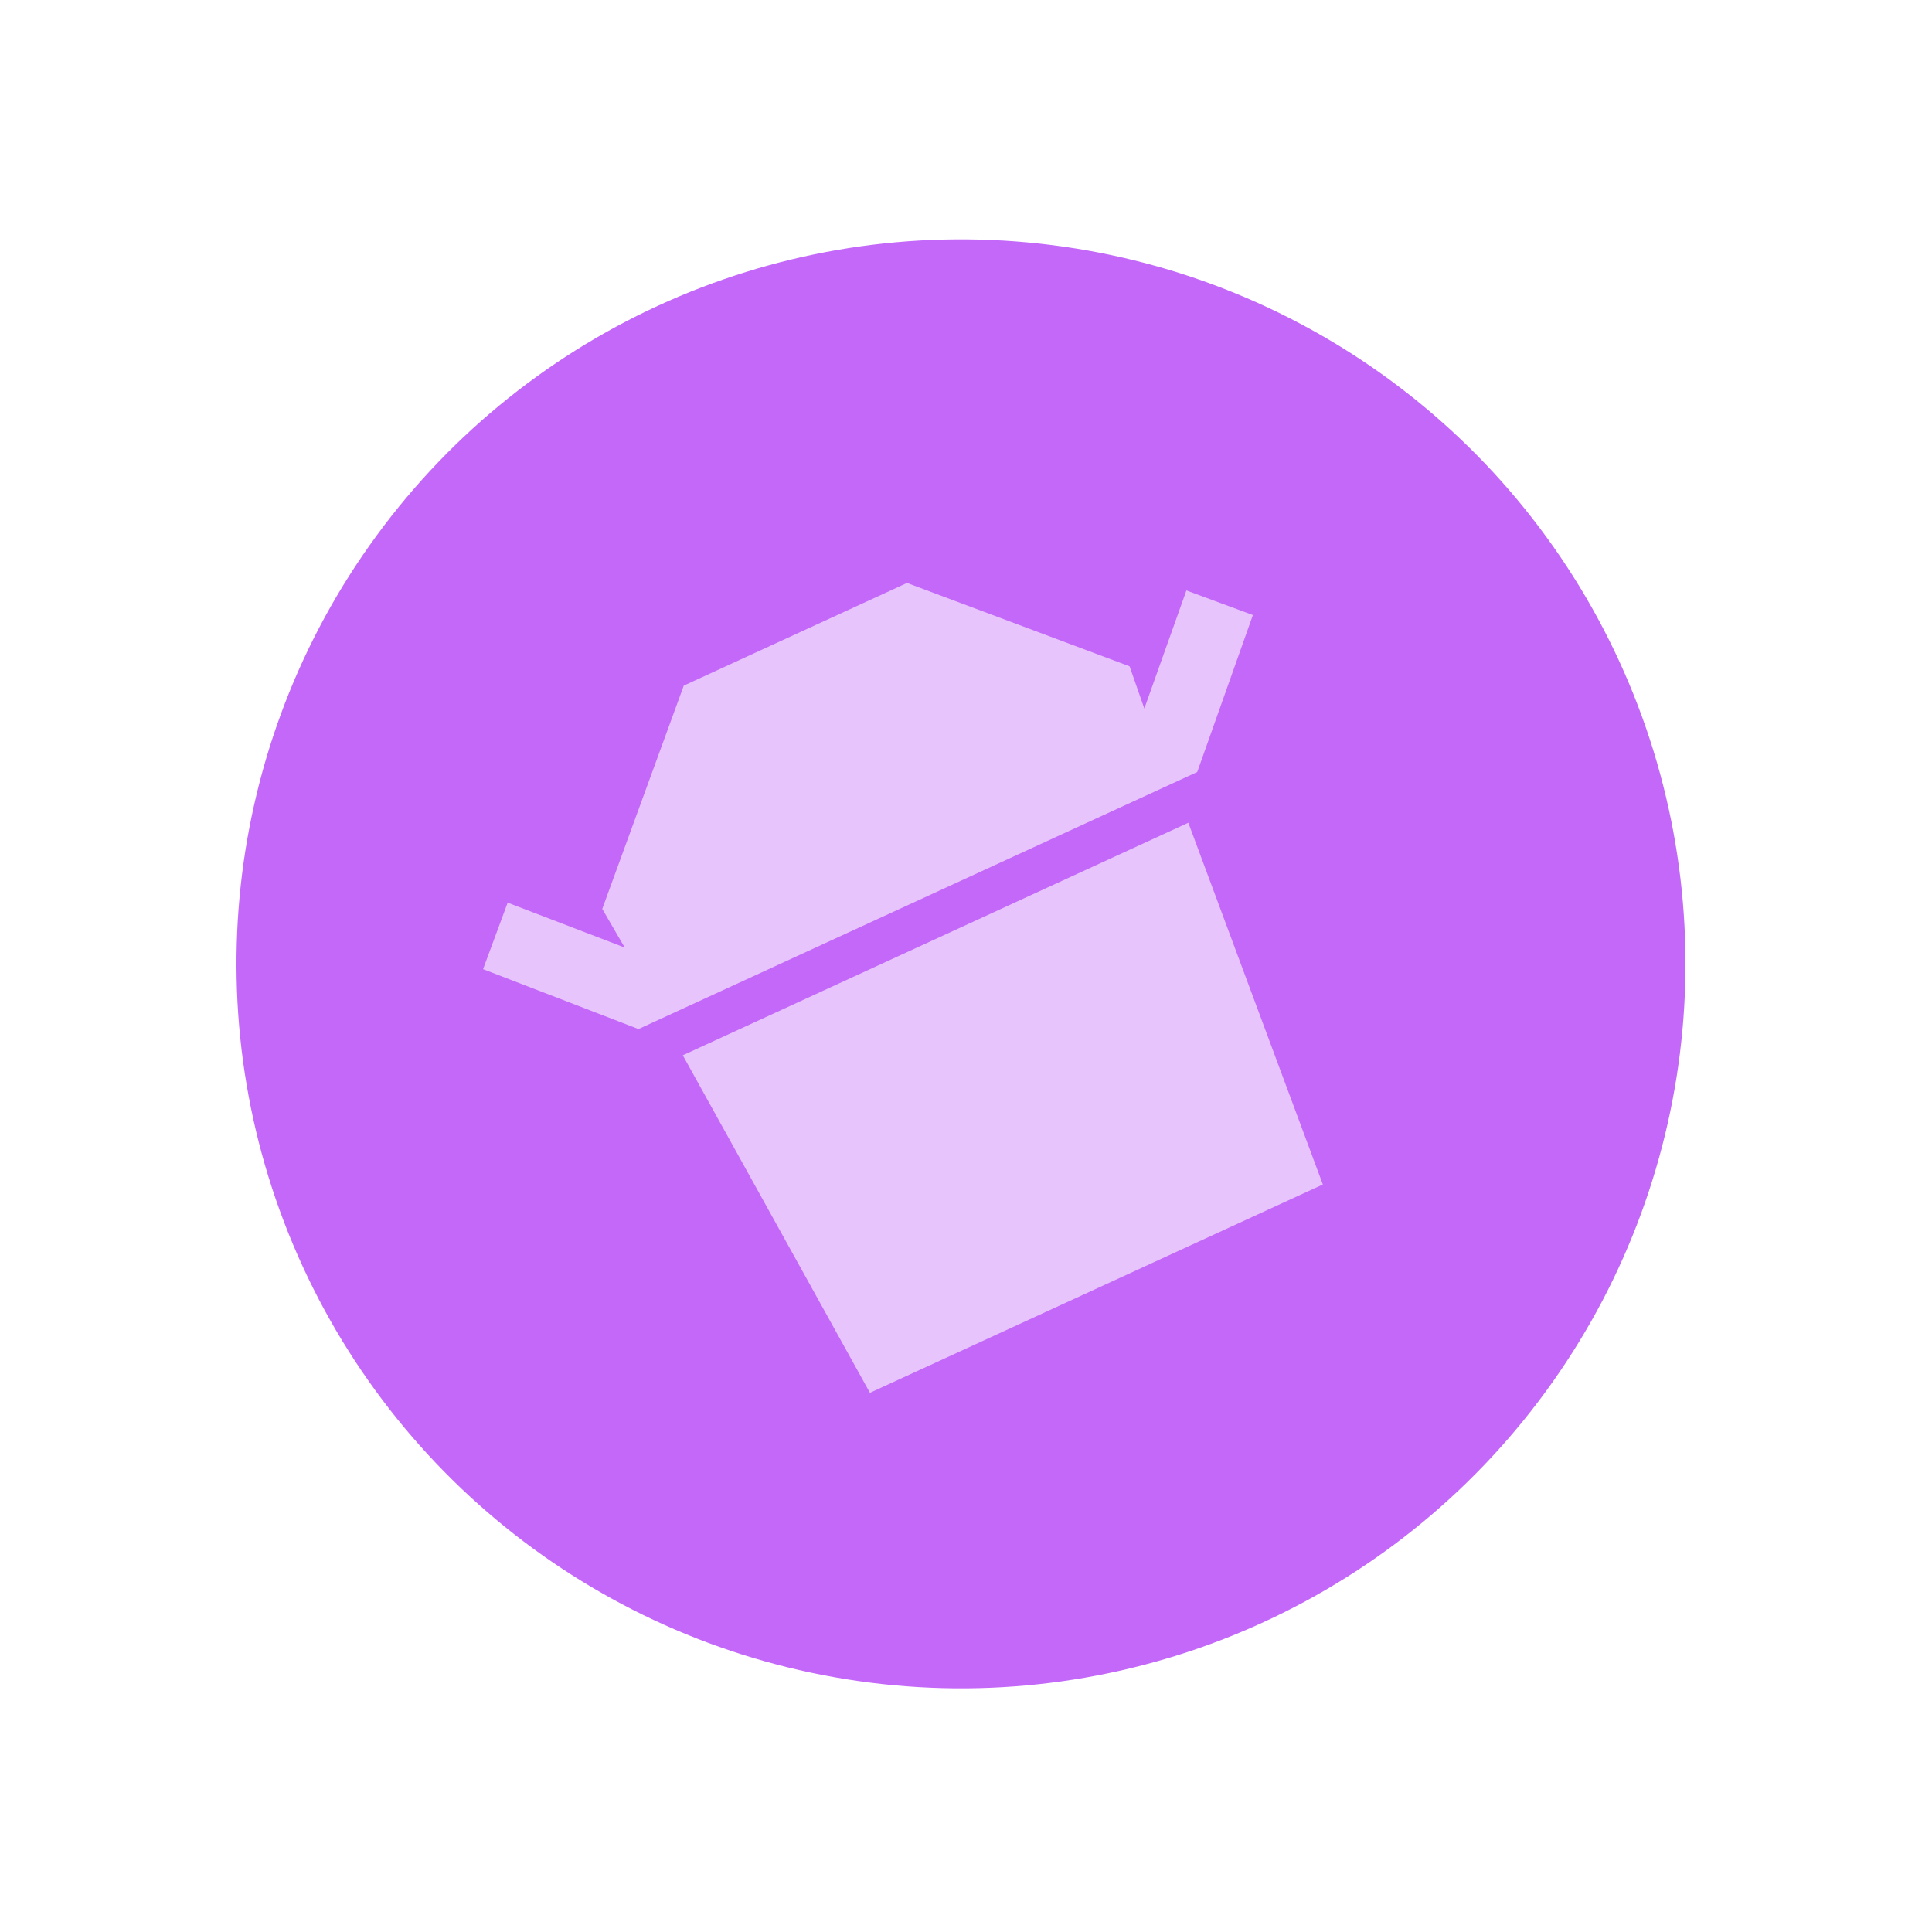
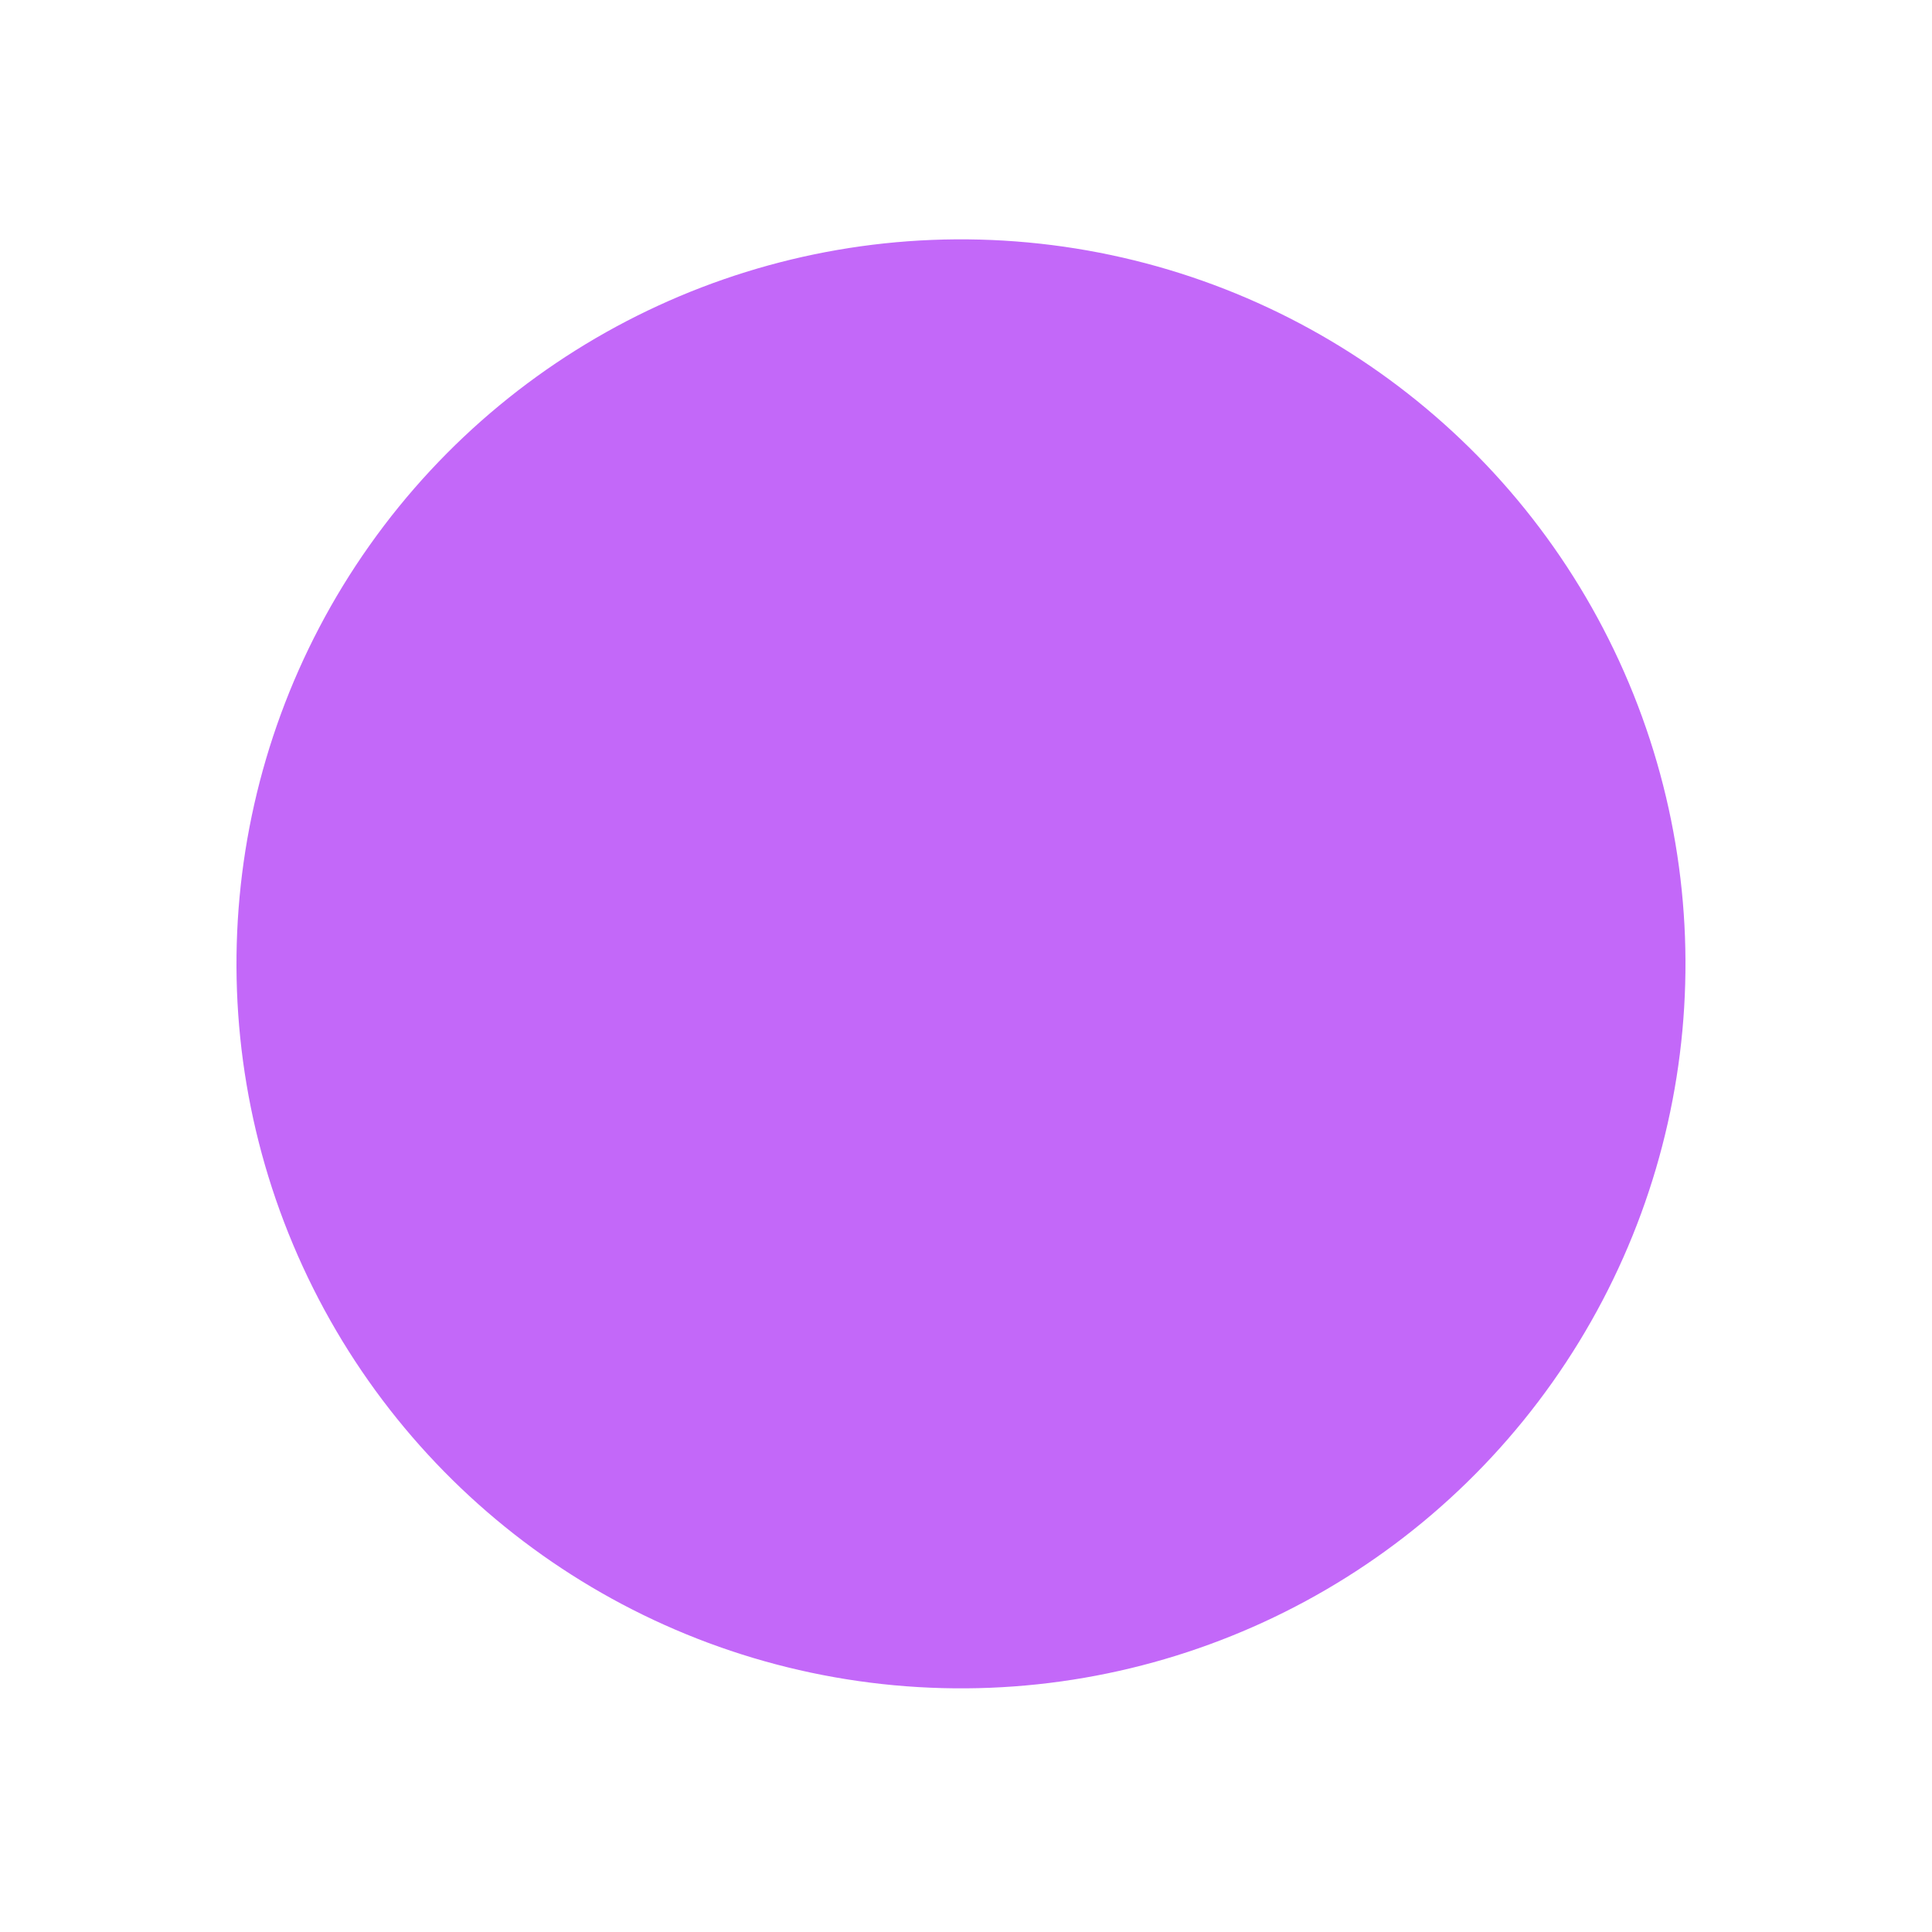
<svg xmlns="http://www.w3.org/2000/svg" width="160" height="160" viewBox="0 0 160 160" fill="none">
  <circle cx="79.584" cy="79.822" r="60" transform="rotate(-24.702 79.584 79.822)" fill="#C368F9" />
  <mask id="mask0_245_86" style="mask-type:alpha" maskUnits="userSpaceOnUse" x="23" y="25" width="112" height="113">
    <rect x="23.219" y="60.562" width="84.21" height="84.21" transform="rotate(-24.702 23.219 60.562)" fill="#D9D9D9" />
  </mask>
  <g mask="url(#mask0_245_86)">
-     <path d="M52.876 85.221L40.005 80.262L42.042 74.755L51.734 78.471L49.876 75.271L56.626 56.781L75.115 48.277L93.547 55.182L94.768 58.676L98.252 48.898L103.759 50.935L99.15 63.934L52.876 85.221ZM72.044 115.347L56.546 87.394L98.412 68.136L109.552 98.093L72.044 115.347Z" fill="#E8C4FD" />
-   </g>
+     </g>
</svg>